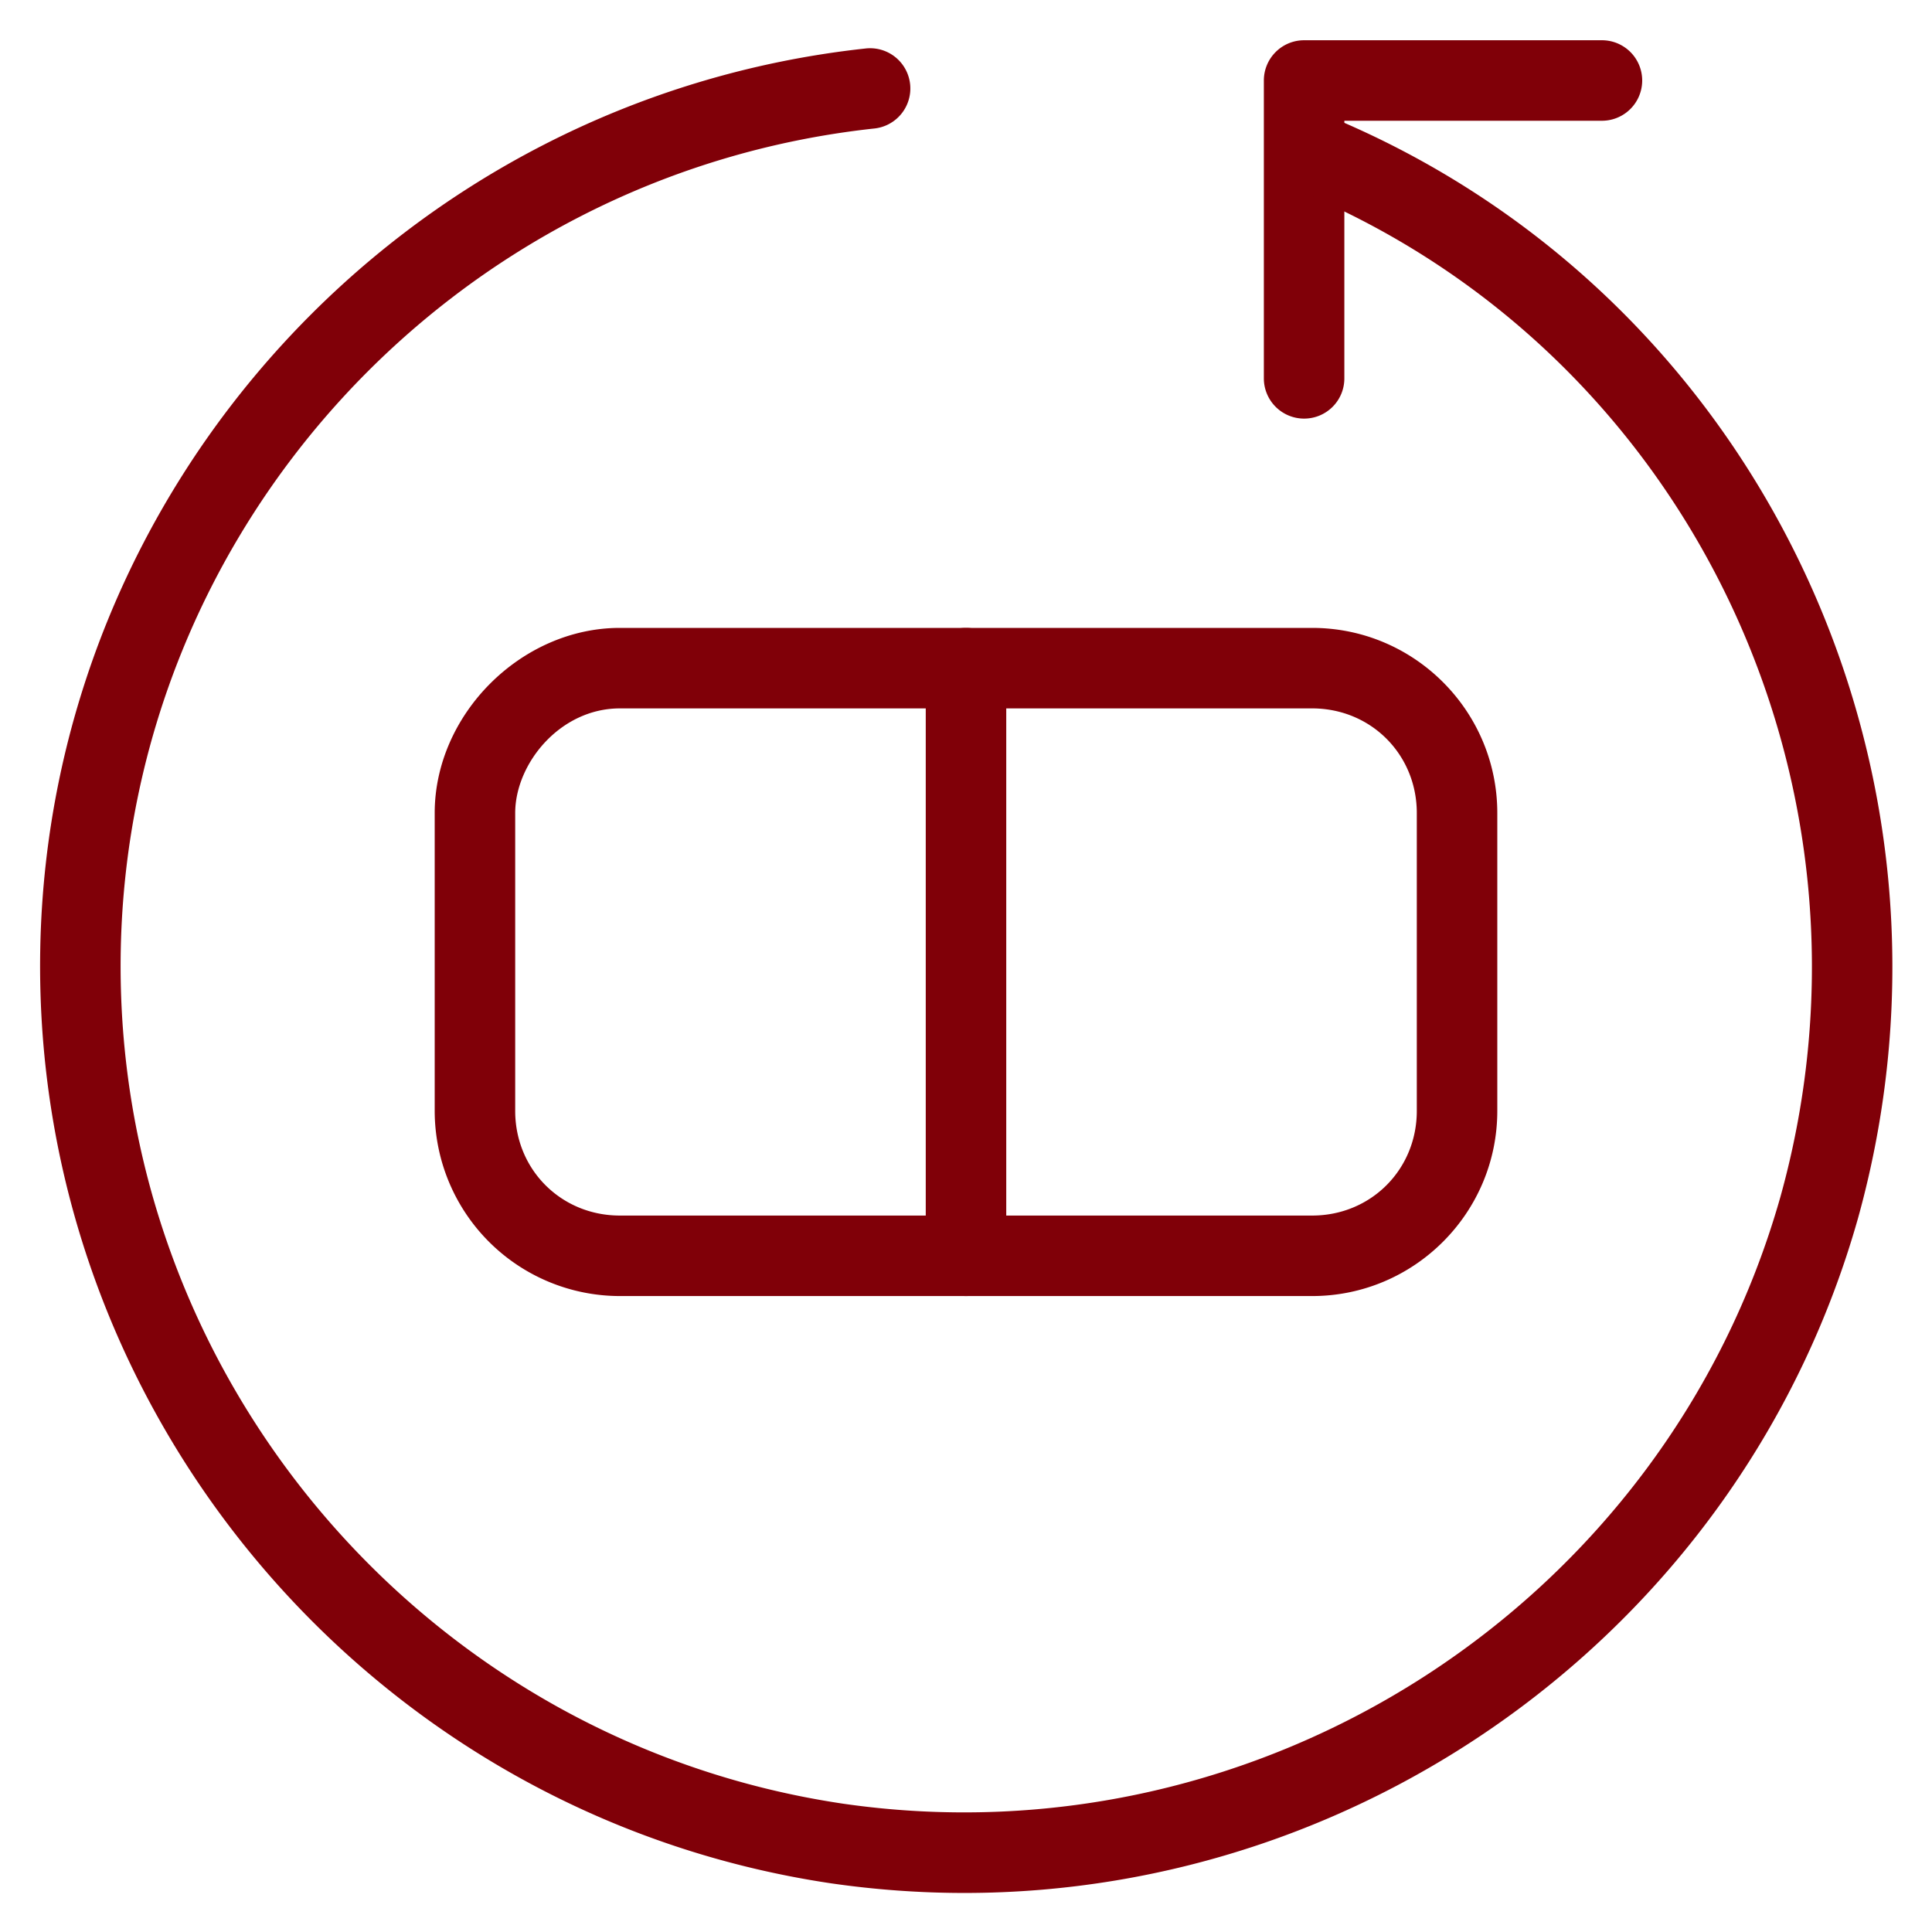
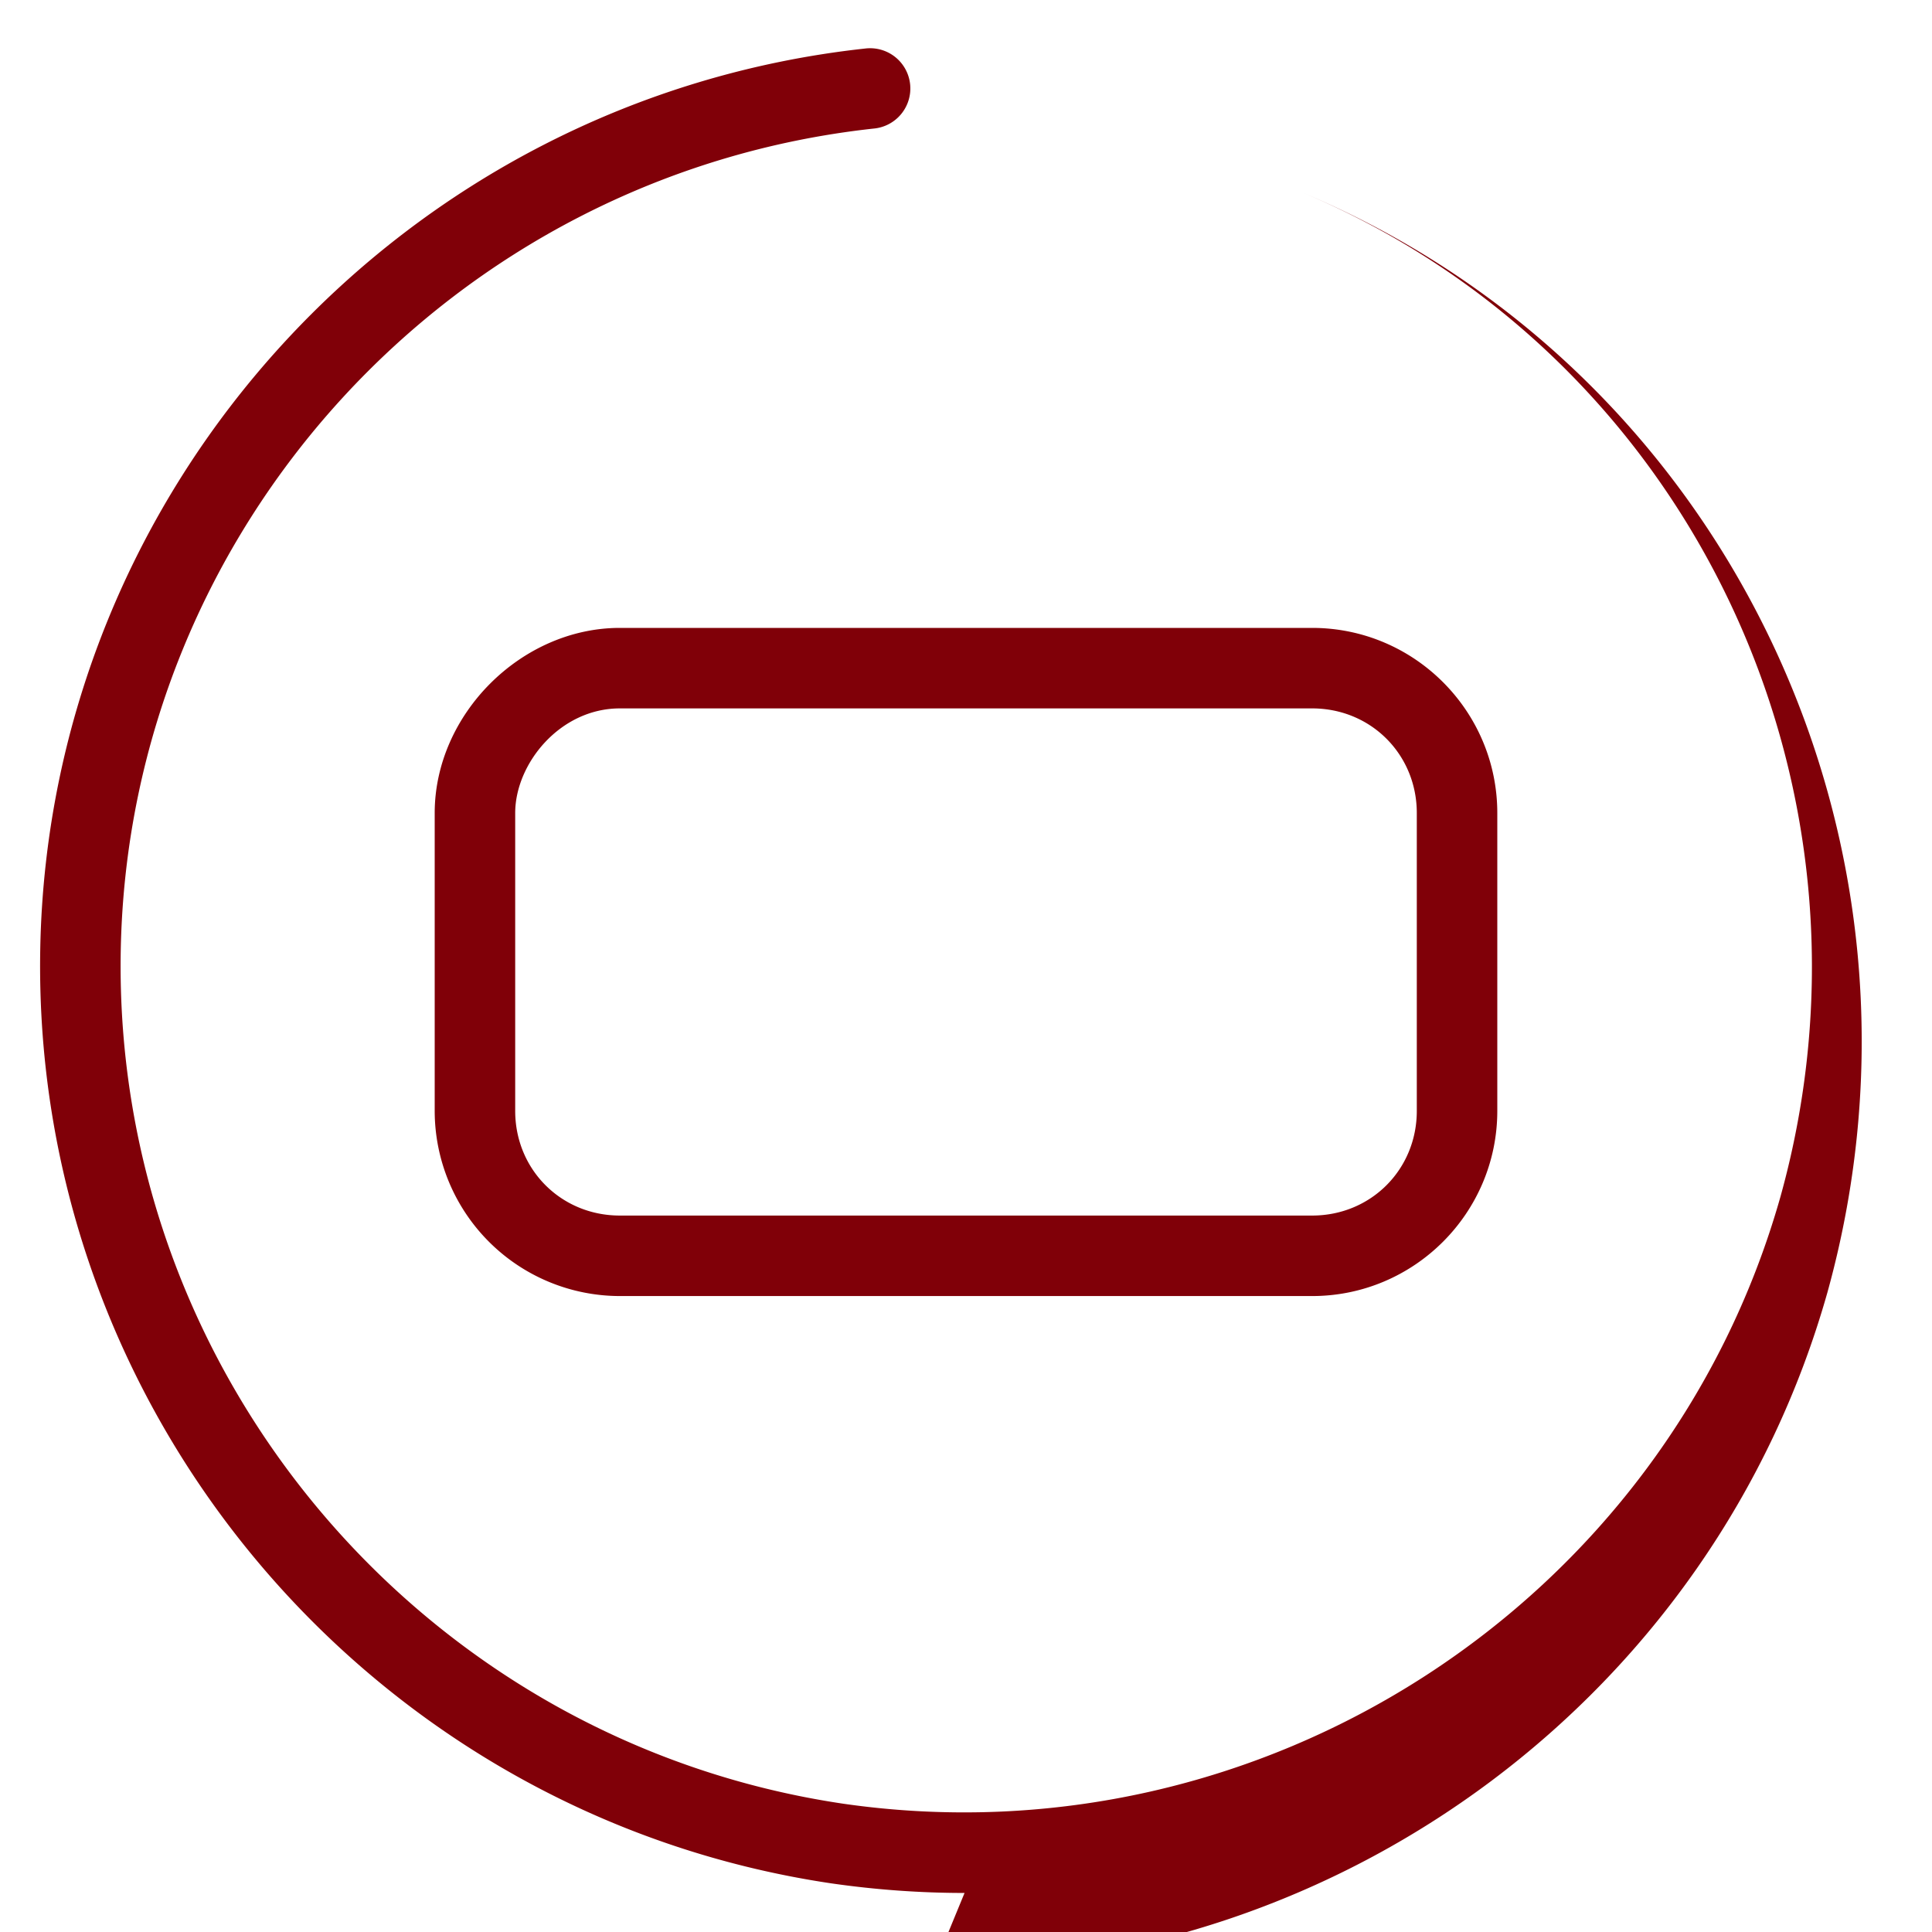
<svg xmlns="http://www.w3.org/2000/svg" viewBox="0 0 24 24">
  <switch>
    <g>
-       <path d="M16.2 5.2a.5.5 0 0 1-.5-.5V1a.5.5 0 0 1 .5-.5h3.7a.5.5 0 0 1 0 1h-3.2v3.2c0 .277-.223.5-.5.5zM12 16.1a.5.5 0 0 1-.5-.5V8.3a.5.5 0 0 1 1 0v7.3a.5.5 0 0 1-.5.5z" style="fill: #800008;" />
-       <path d="M11.982 23.515c-.547 0-1.099-.039-1.654-.119C4.62 22.549.395 17.56.5 11.791.605 6.039 5.009 1.229 10.746.603a.5.5 0 1 1 .108.994C5.617 2.168 1.596 6.559 1.5 11.809c-.096 5.268 3.762 9.824 8.973 10.597 5.209.752 10.214-2.485 11.645-7.542 1.425-5.129-1.158-10.505-6.009-12.502a.5.5 0 1 1 .381-.925c5.318 2.19 8.151 8.078 6.591 13.696-1.415 5.002-6.021 8.382-11.099 8.382z" style="fill: #800008;" />
+       <path d="M11.982 23.515c-.547 0-1.099-.039-1.654-.119C4.62 22.549.395 17.56.5 11.791.605 6.039 5.009 1.229 10.746.603a.5.5 0 1 1 .108.994C5.617 2.168 1.596 6.559 1.5 11.809c-.096 5.268 3.762 9.824 8.973 10.597 5.209.752 10.214-2.485 11.645-7.542 1.425-5.129-1.158-10.505-6.009-12.502c5.318 2.19 8.151 8.078 6.591 13.696-1.415 5.002-6.021 8.382-11.099 8.382z" style="fill: #800008;" />
      <path d="M16.3 16.1H7.7a2.302 2.302 0 0 1-2.3-2.3v-3.7c0-1.226 1.075-2.3 2.3-2.3h8.6c1.269 0 2.3 1.032 2.3 2.3v3.7c0 1.268-1.032 2.3-2.3 2.3zM7.7 8.8c-.744 0-1.3.687-1.3 1.3v3.7c0 .729.571 1.3 1.3 1.3h8.6c.729 0 1.3-.571 1.3-1.3v-3.7c0-.729-.571-1.3-1.3-1.3H7.7z" style="fill: #800008;" />
    </g>
  </switch>
</svg>